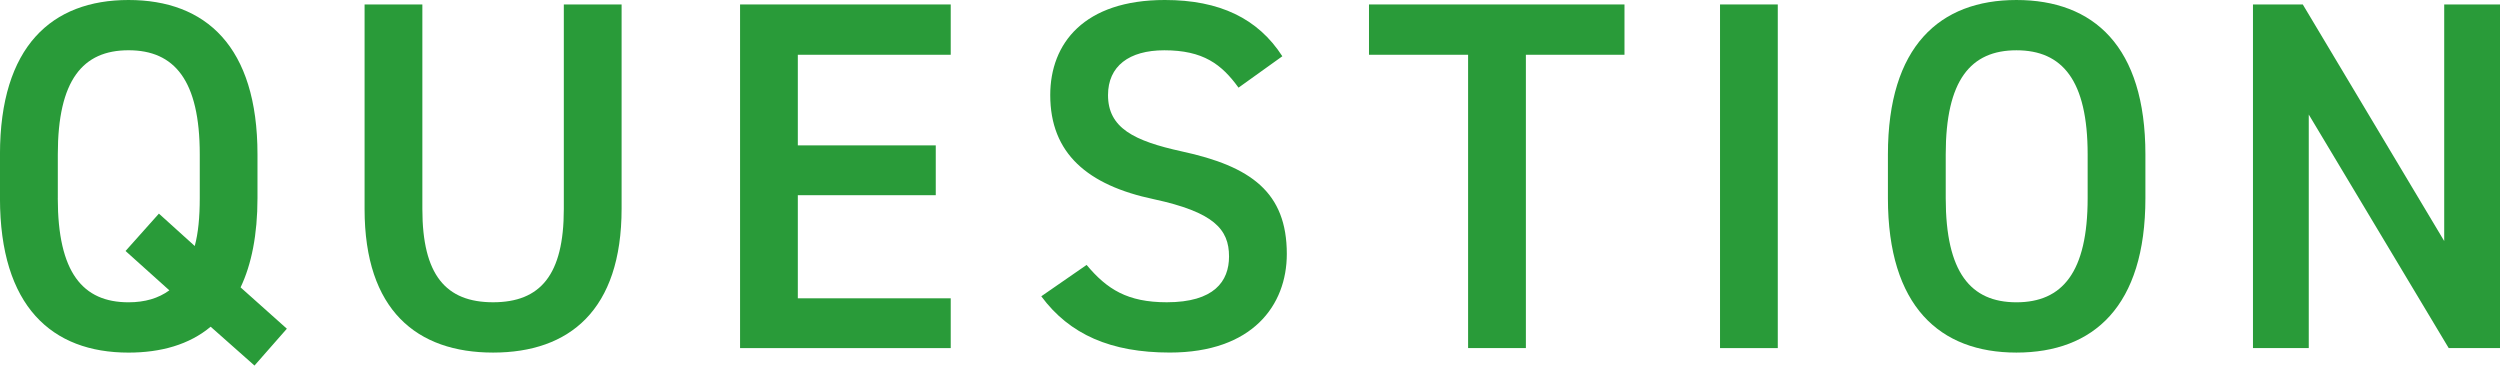
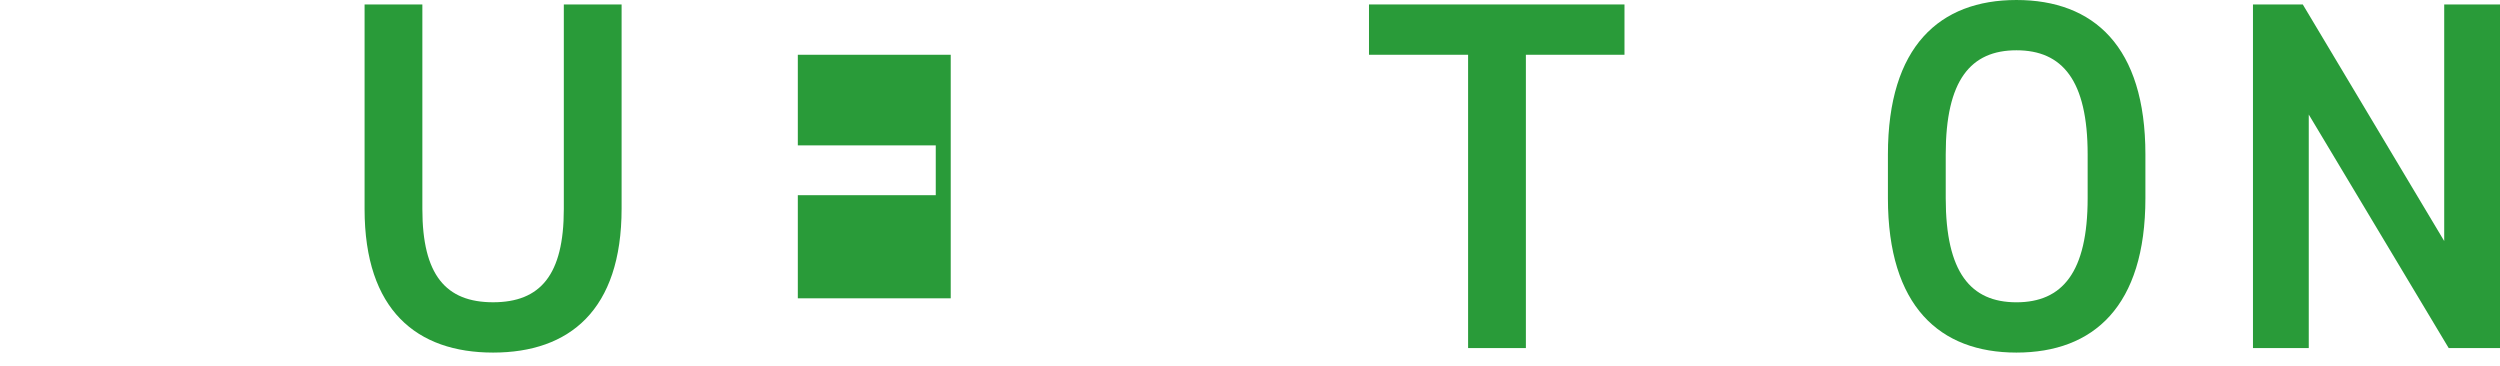
<svg xmlns="http://www.w3.org/2000/svg" id="b" viewBox="0 0 90.384 13.216">
  <defs>
    <style>.d{fill:#299b39;}</style>
  </defs>
  <g id="c">
-     <path class="d" d="M8.697,10.389l1.674,1.495-1.17,1.332-1.585-1.404c-.773.648-1.8.936-2.971.936-2.772,0-4.646-1.674-4.646-5.581v-1.585C0,1.675,1.873,0,4.646,0c2.791,0,4.663,1.675,4.663,5.581v1.585c0,1.314-.216,2.395-.611,3.223ZM2.089,7.166c0,2.683.9,3.763,2.557,3.763.595,0,1.08-.144,1.477-.432l-1.584-1.423,1.206-1.351,1.296,1.171c.126-.468.181-1.044.181-1.729v-1.585c0-2.683-.919-3.763-2.575-3.763s-2.557,1.08-2.557,3.763v1.585Z" />
    <path class="d" d="M22.473.161v7.383c0,3.673-1.891,5.203-4.646,5.203s-4.646-1.53-4.646-5.186V.161h2.089v7.4c0,2.377.846,3.367,2.557,3.367s2.557-.99,2.557-3.367V.161h2.089Z" />
-     <path class="d" d="M34.372.161v1.819h-5.528v3.276h4.987v1.801h-4.987v3.728h5.528v1.8h-7.616V.161h7.616Z" />
-     <path class="d" d="M44.777,3.169c-.612-.847-1.278-1.351-2.683-1.351-1.278,0-2.035.576-2.035,1.62,0,1.188.937,1.656,2.665,2.035,2.503.54,3.799,1.477,3.799,3.709,0,1.854-1.242,3.564-4.231,3.564-2.124,0-3.619-.647-4.646-2.034l1.639-1.134c.738.882,1.477,1.35,2.899,1.35,1.71,0,2.25-.756,2.25-1.656,0-.99-.558-1.603-2.719-2.07-2.395-.504-3.745-1.656-3.745-3.764,0-1.872,1.225-3.438,4.142-3.438,1.98,0,3.367.666,4.249,2.034l-1.584,1.135Z" />
+     <path class="d" d="M34.372.161v1.819h-5.528v3.276h4.987v1.801h-4.987v3.728h5.528v1.8h-7.616h7.616Z" />
    <path class="d" d="M58.731.161v1.819h-3.565v10.604h-2.089V1.98h-3.583V.161h9.237Z" />
-     <path class="d" d="M64.273,12.585h-2.088V.161h2.088v12.424Z" />
    <path class="d" d="M72.901,12.747c-2.773,0-4.646-1.674-4.646-5.581v-1.585c0-3.906,1.872-5.581,4.646-5.581,2.791,0,4.663,1.675,4.663,5.581v1.585c0,3.907-1.872,5.581-4.663,5.581ZM70.345,7.166c0,2.683.9,3.763,2.557,3.763s2.574-1.08,2.574-3.763v-1.585c0-2.683-.918-3.763-2.574-3.763s-2.557,1.08-2.557,3.763v1.585Z" />
    <path class="d" d="M90.384.161v12.424h-1.854l-5.06-8.444v8.444h-2.017V.161h1.801l5.113,8.553V.161h2.017Z" />
  </g>
</svg>